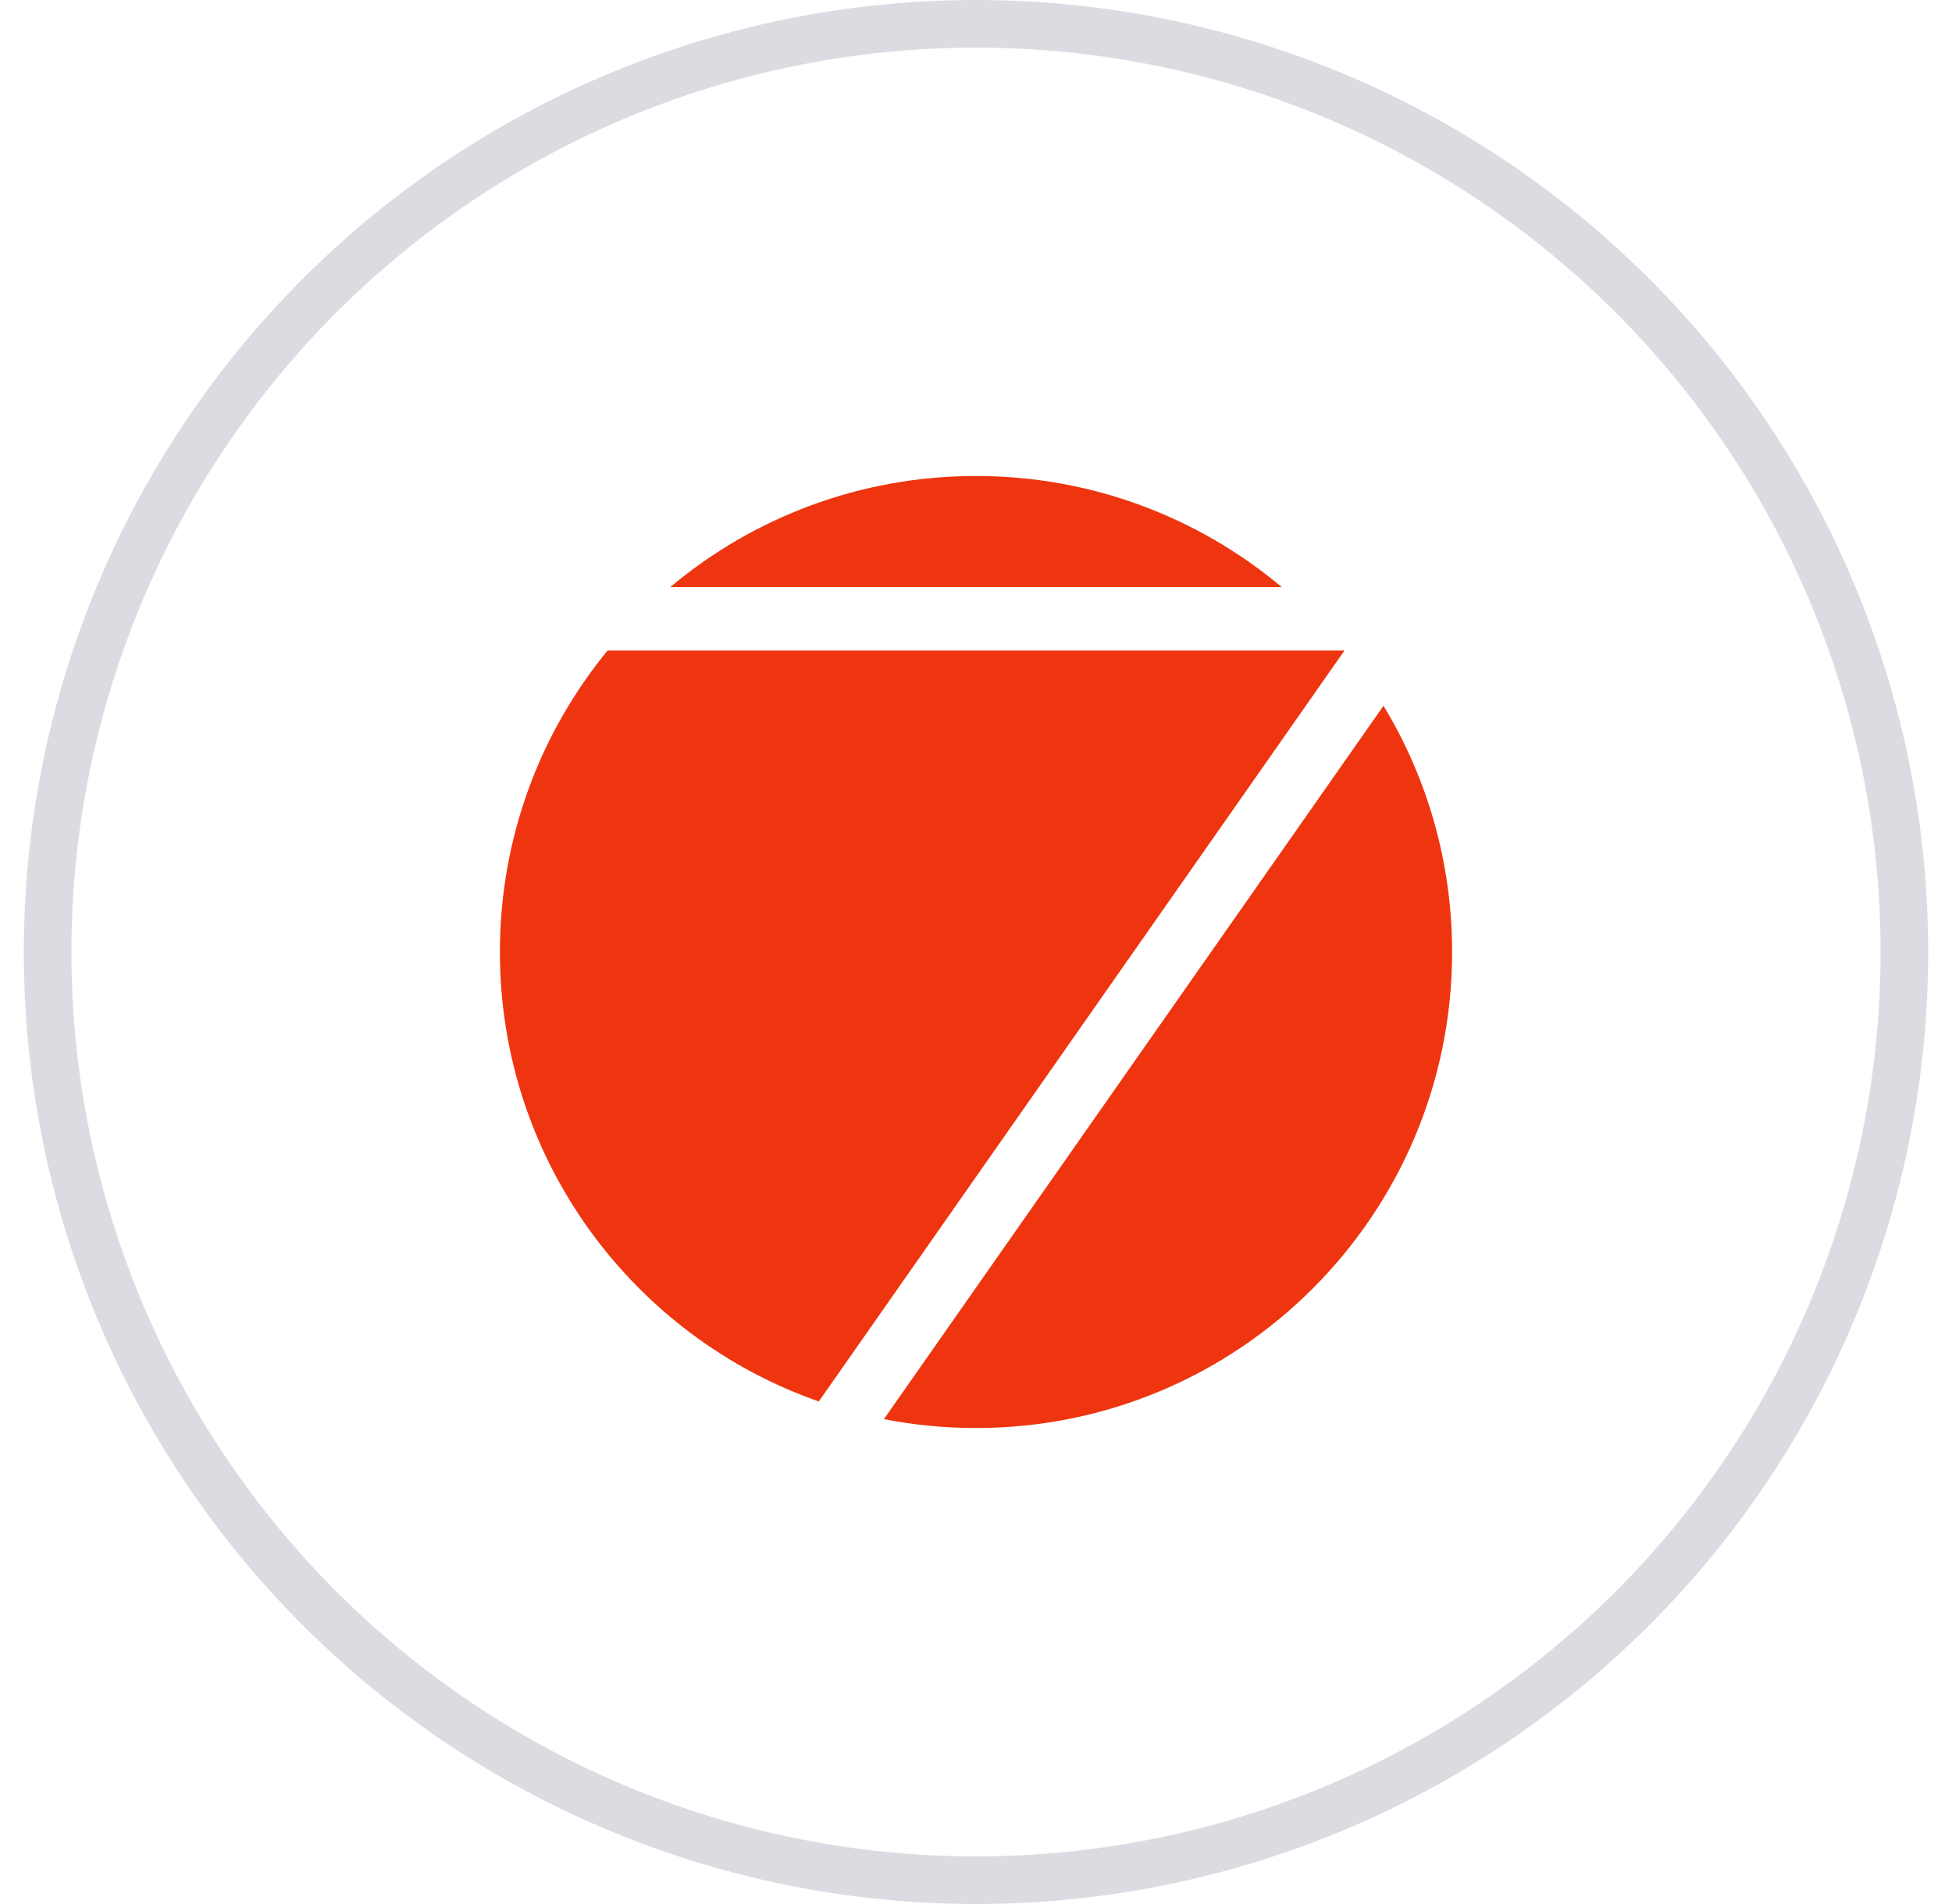
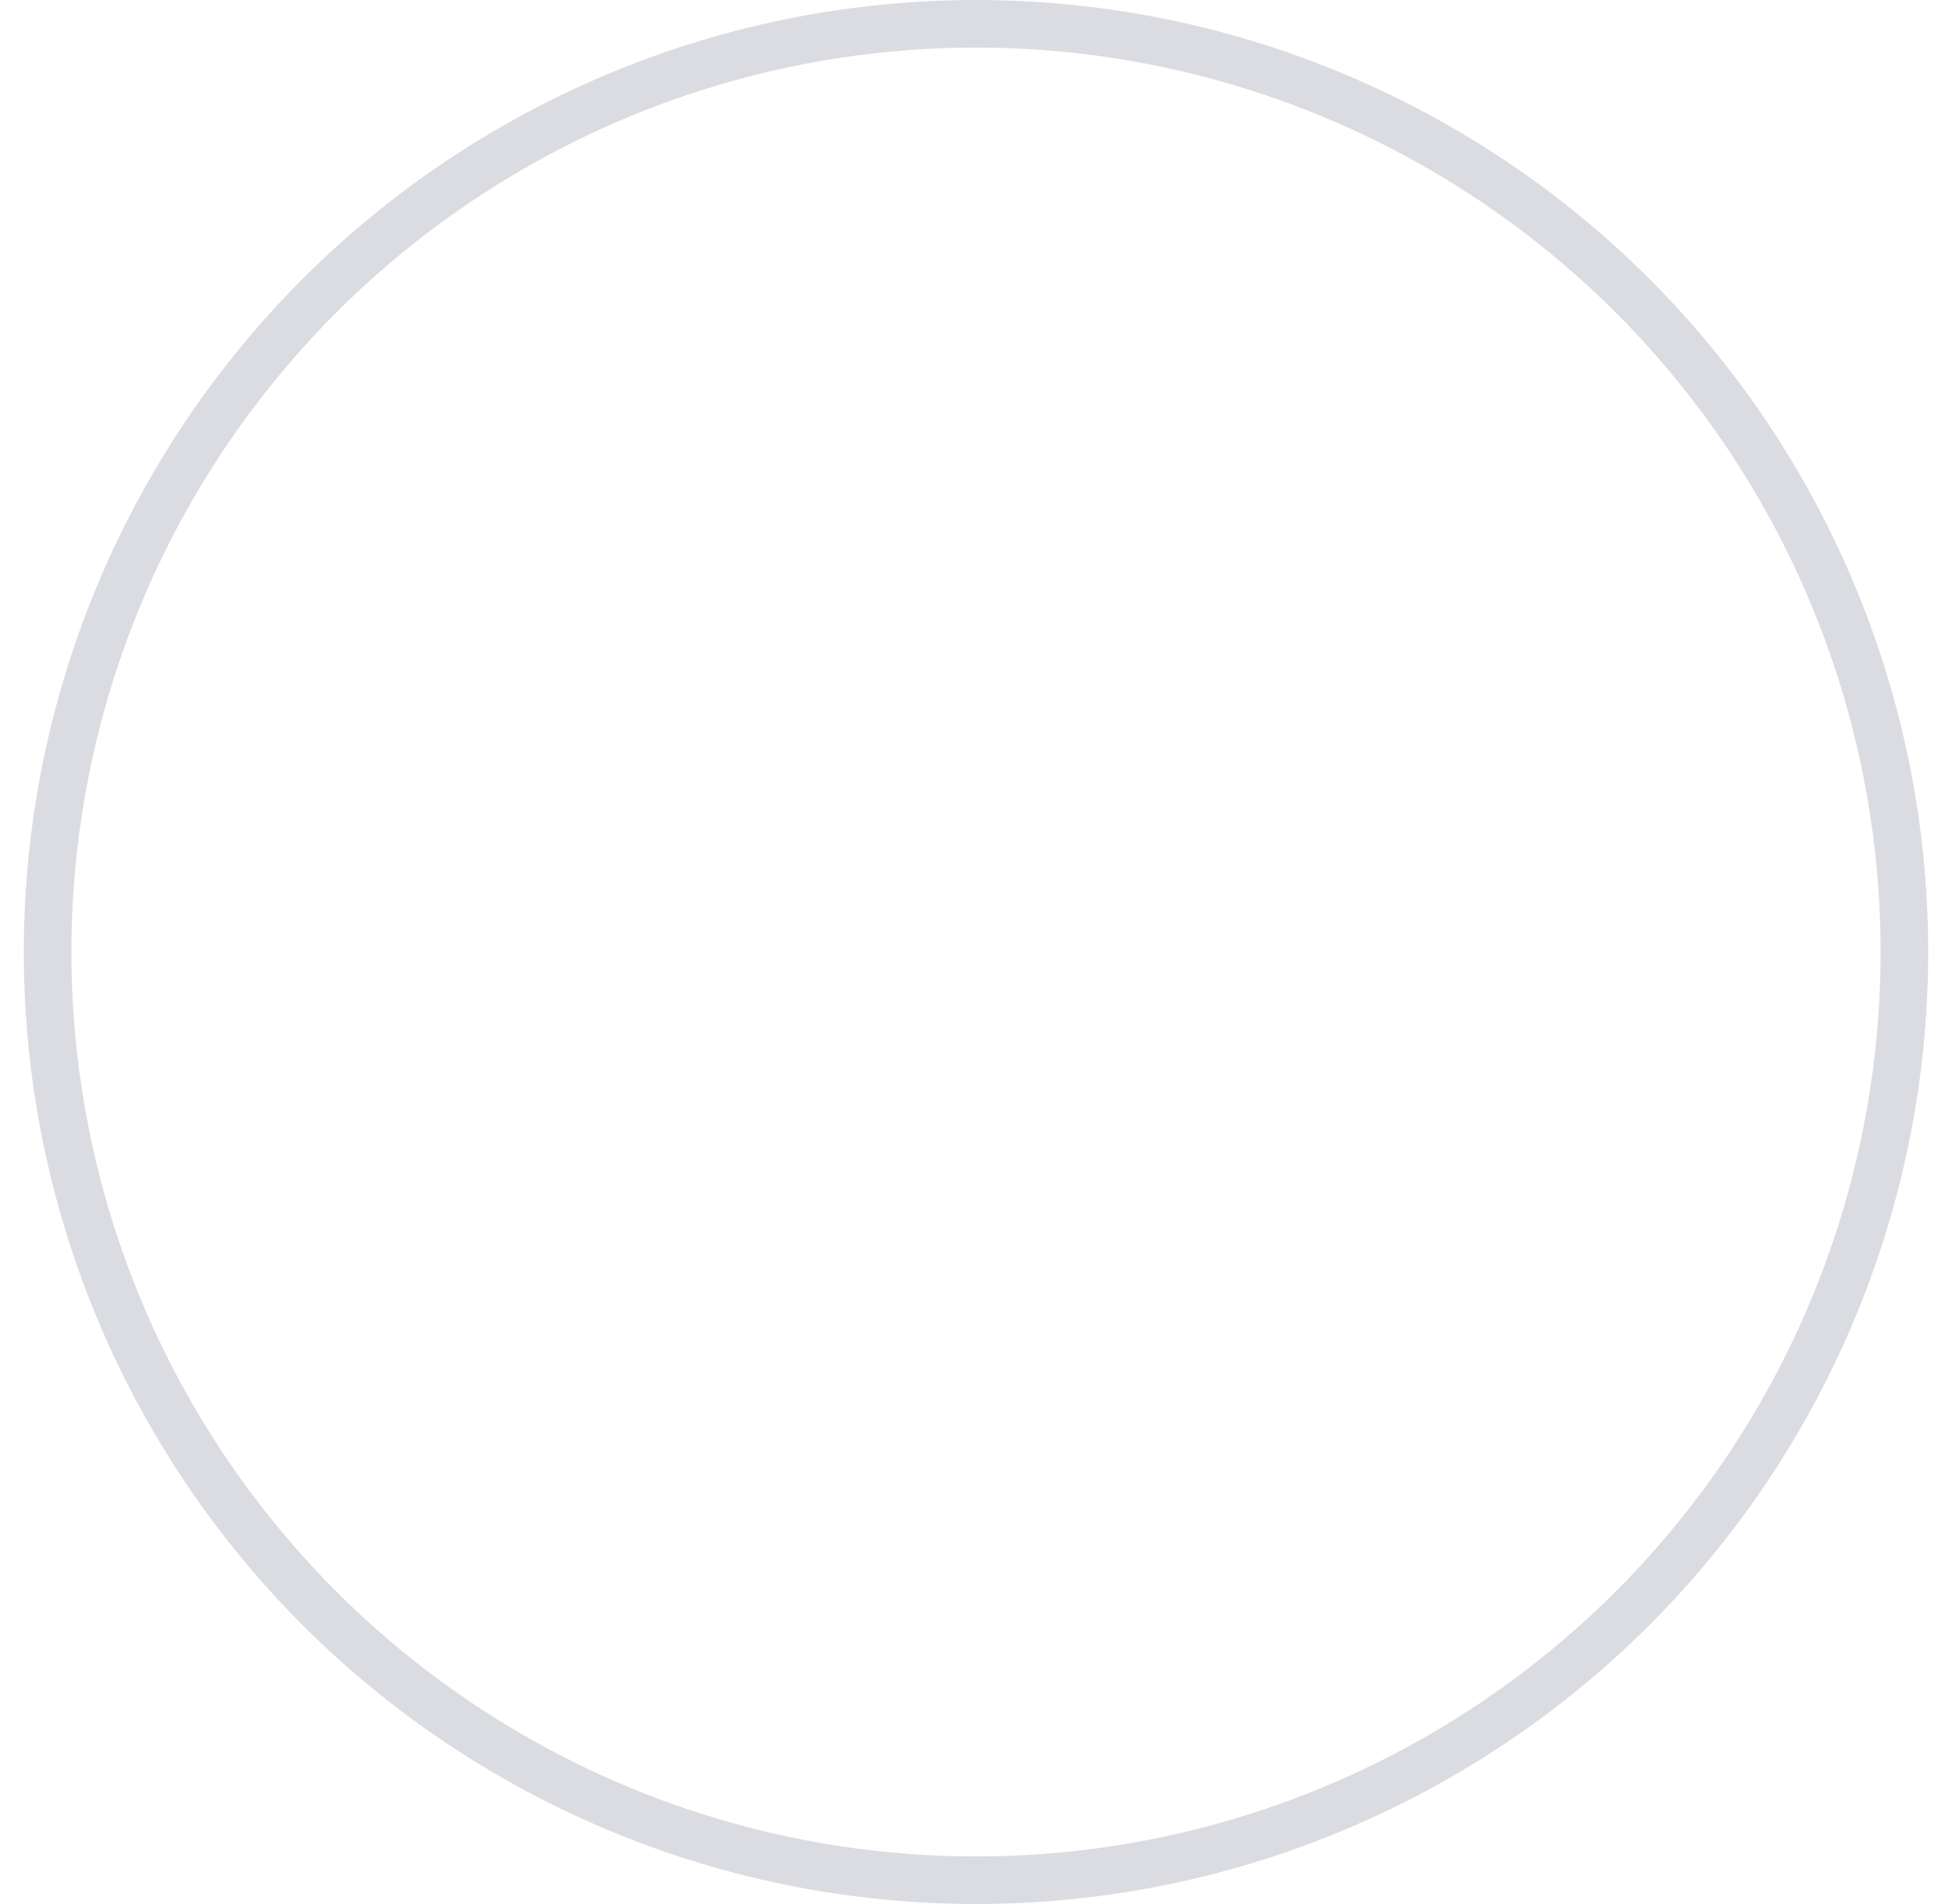
<svg xmlns="http://www.w3.org/2000/svg" fill="none" viewBox="0 0 41 40" height="40" width="41">
  <circle stroke="#DBDCE1" r="19.5" cy="20" cx="20.5" />
  <g clip-path="url(#clip0_299_3223)">
-     <path fill="#EE350F" d="M10.5 20C10.5 17.597 11.348 15.391 12.761 13.667H28.239L17.198 29.442C13.298 28.078 10.5 24.366 10.5 20ZM29.059 14.827C29.974 16.336 30.5 18.107 30.5 20C30.5 25.523 26.023 30 20.5 30C19.838 30 19.192 29.936 18.566 29.813L29.059 14.827ZM14.079 12.333C15.816 10.877 18.056 10 20.5 10C22.944 10 25.184 10.877 26.921 12.333H14.079Z" />
-   </g>
+     </g>
  <defs>
    <clipPath id="clip0_299_3223">
-       <rect transform="translate(10.5 10)" fill="white" height="20" width="20" />
-     </clipPath>
+       </clipPath>
  </defs>
</svg>